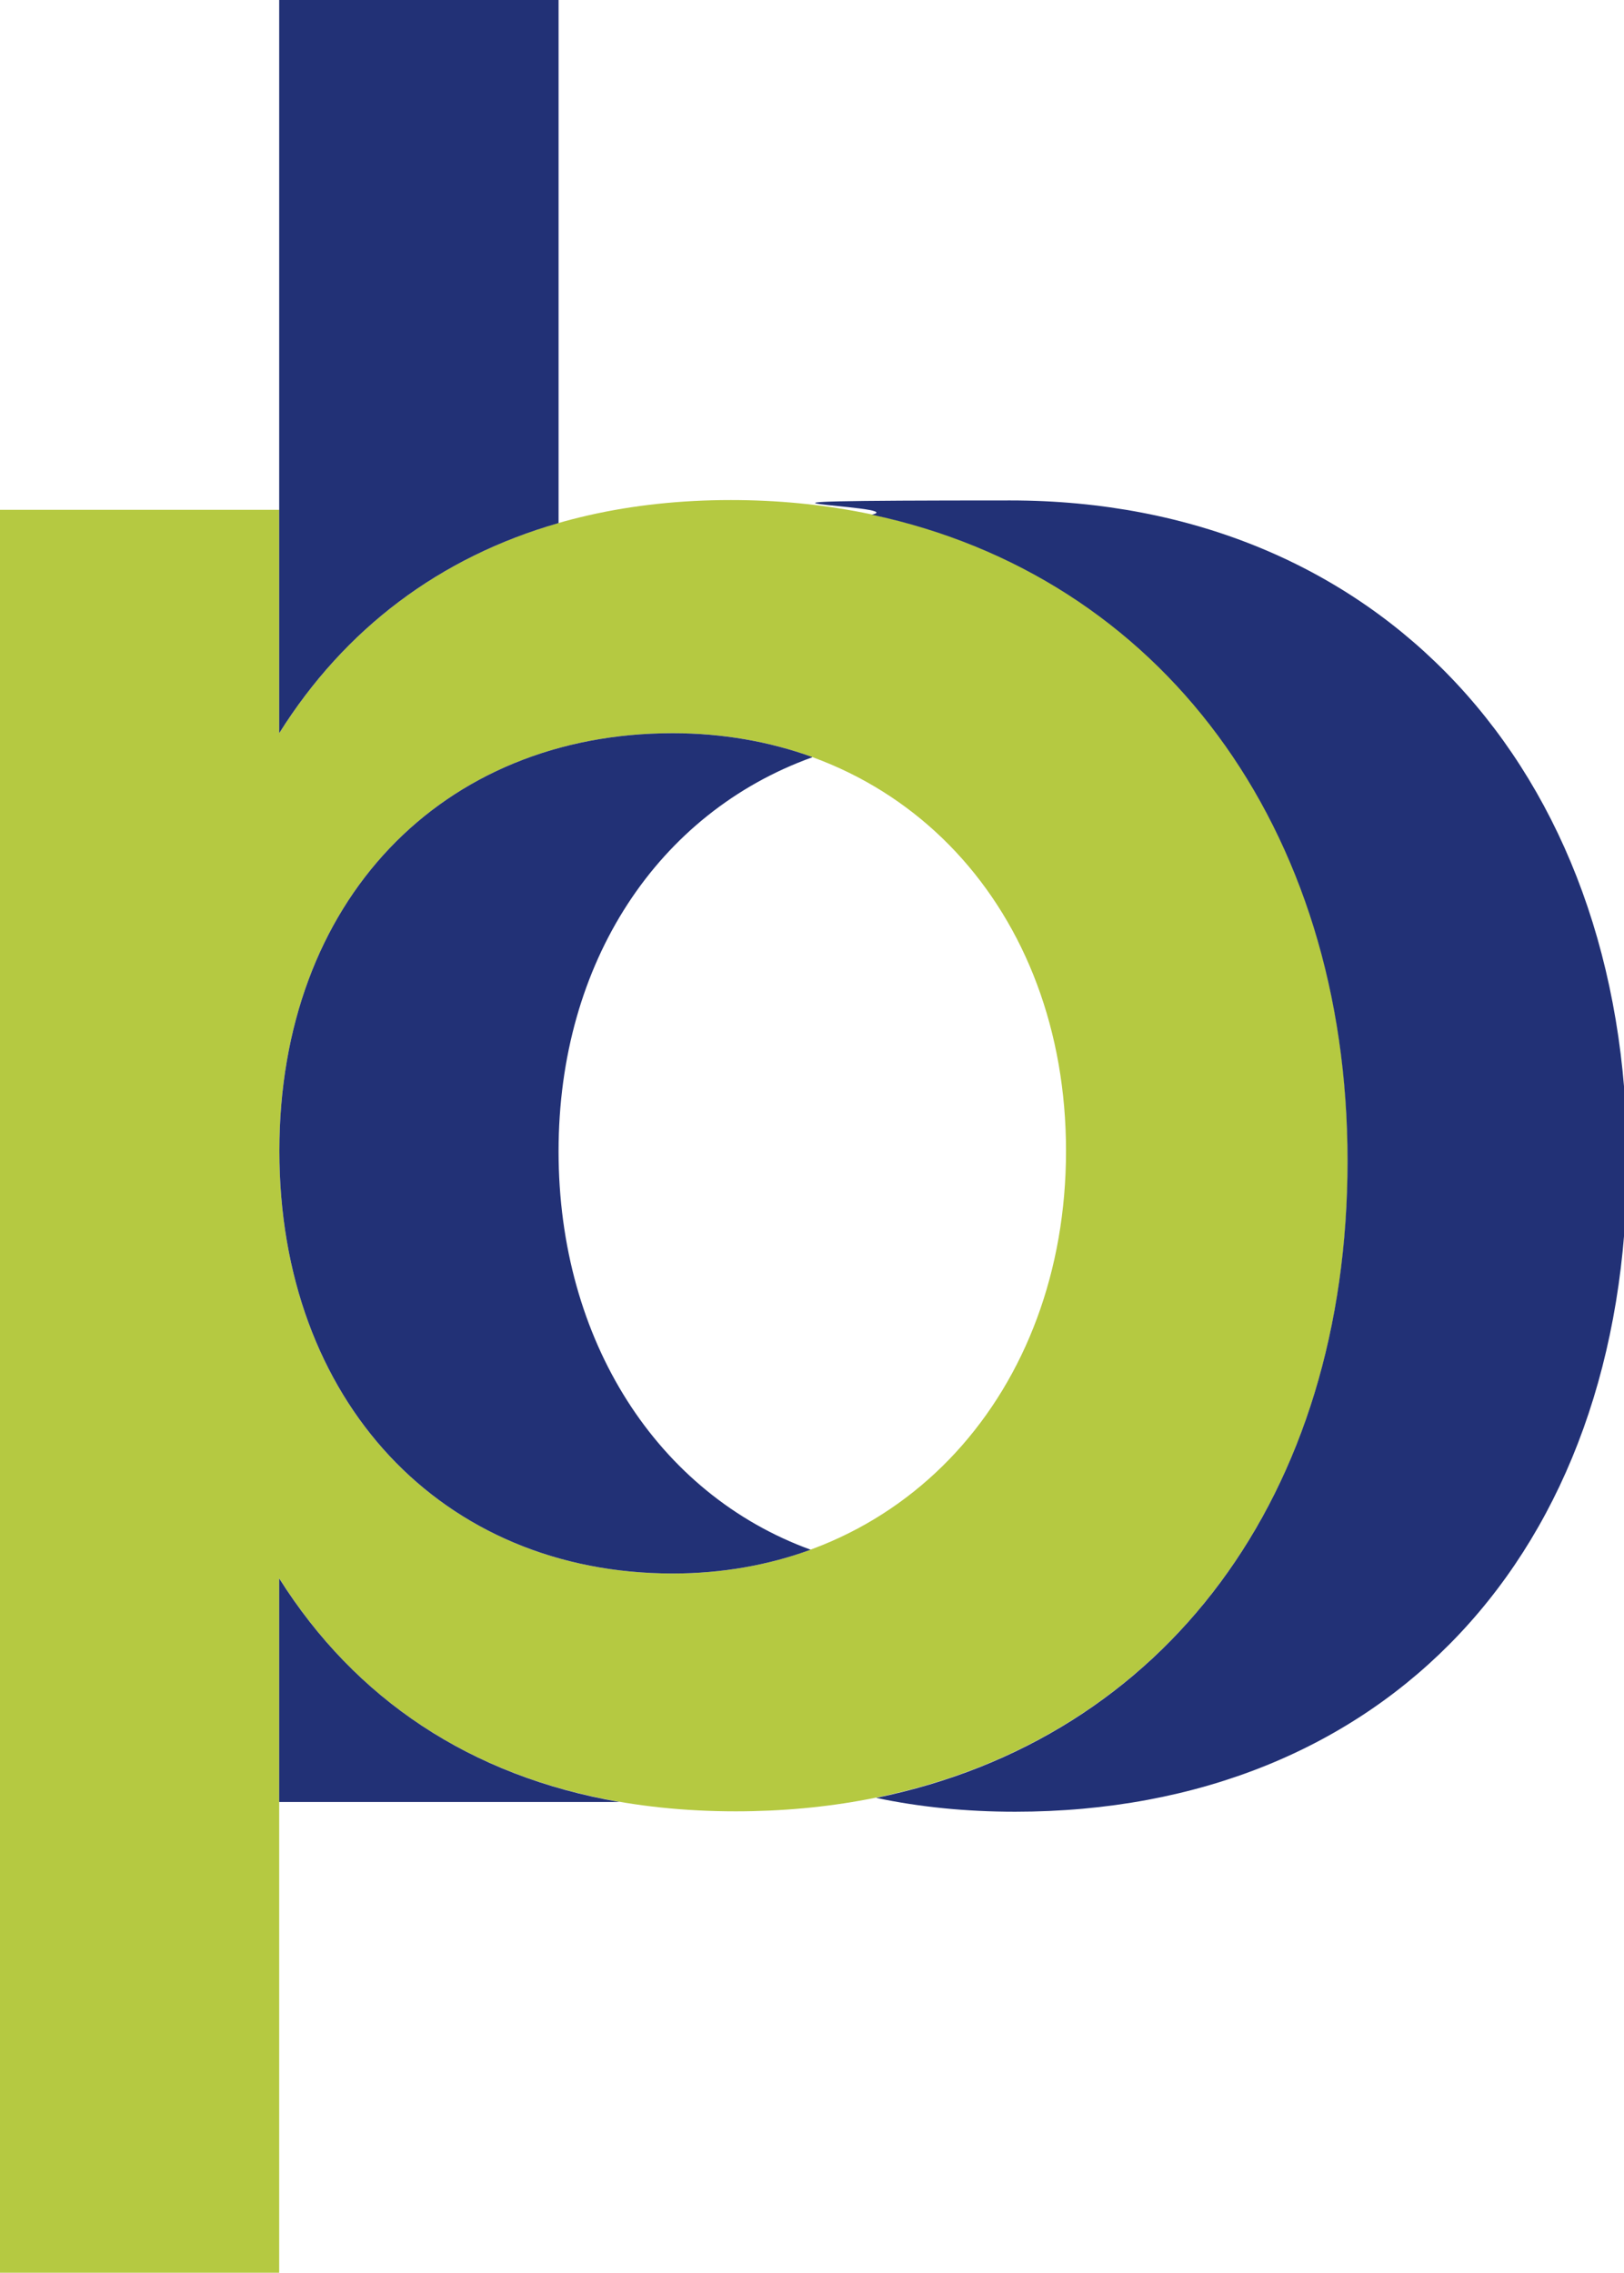
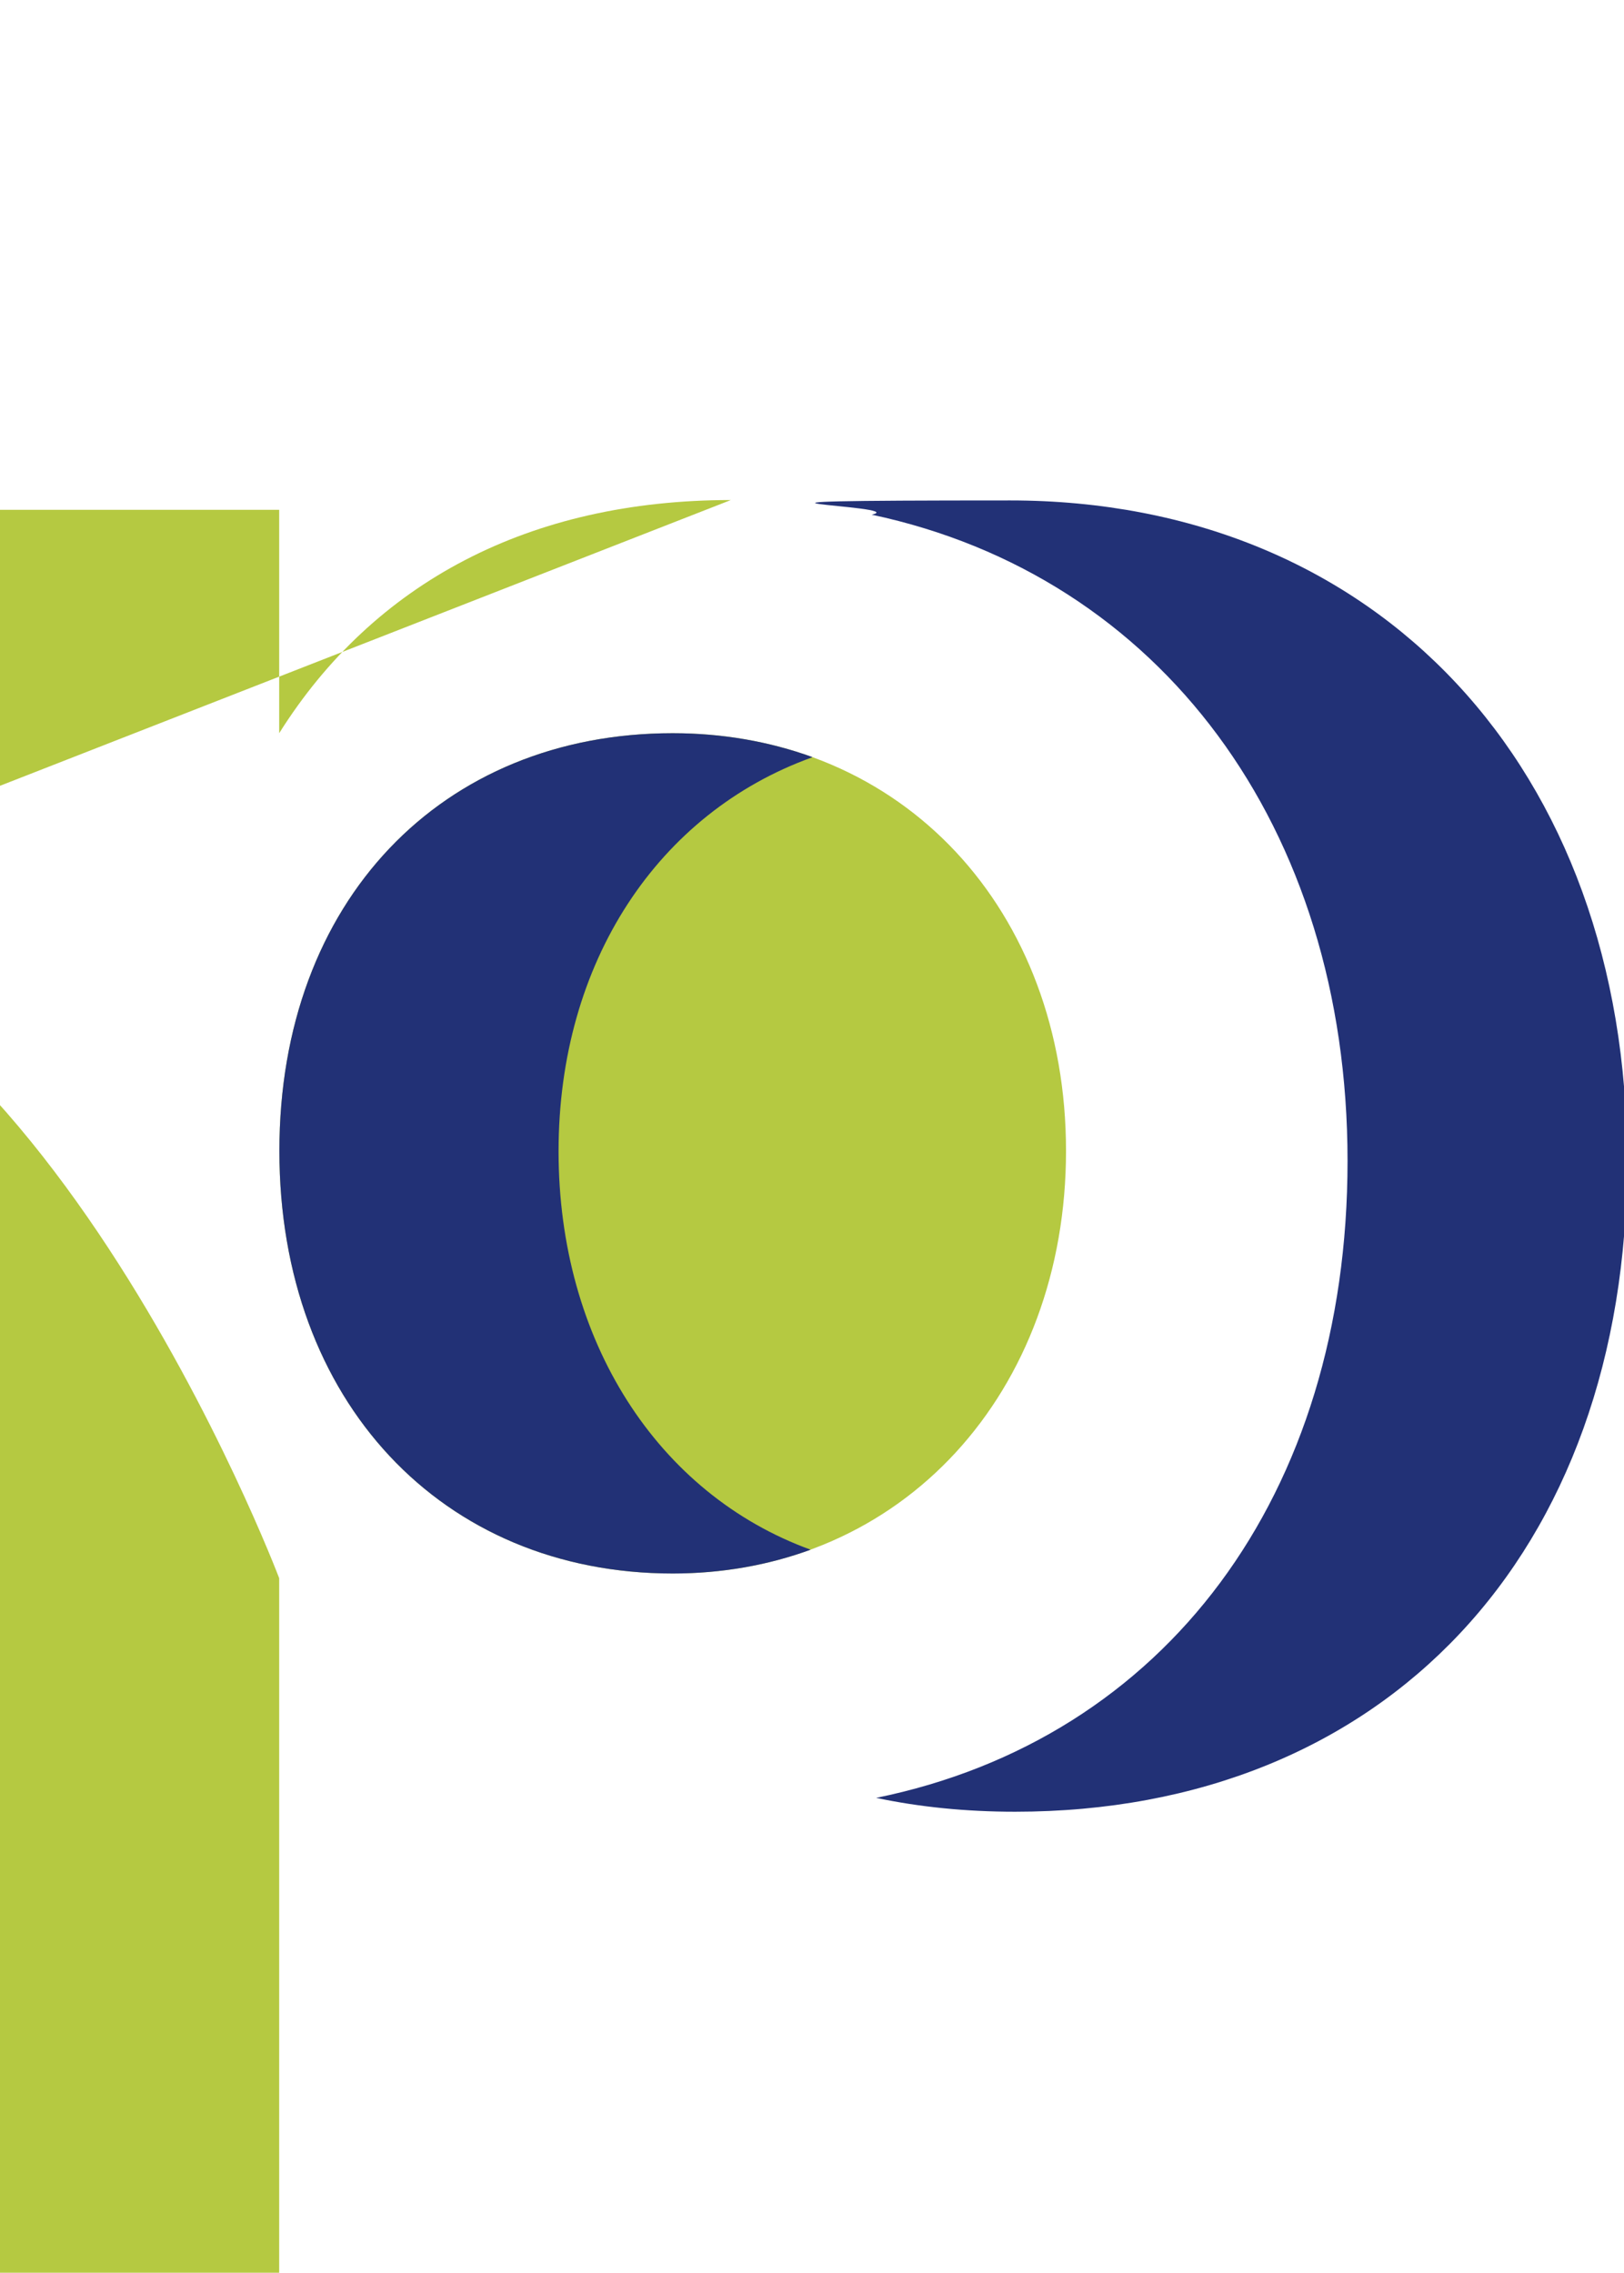
<svg xmlns="http://www.w3.org/2000/svg" id="Ebene_1" version="1.1" viewBox="0 0 832.4 1164.9">
  <defs>
    <style>
      .st0 {
        fill: #223176;
      }

      .st1 {
        fill: #b5c941;
      }
    </style>
  </defs>
-   <path class="st1" d="M374.6,256.3c-103.3,0-183,42.3-231.5,119.5v-114.5H0v903.6h143.1v-356c48.5,77.2,128.2,119.5,234,119.5,189.2,0,313.7-135.7,313.7-333.6s-128.2-338.5-316.1-338.5M344.8,806.5c-118.2,0-201.6-88.4-201.6-216.6s83.4-214.1,201.6-214.1,201.6,90.9,201.6,214.1-83.4,216.6-201.6,216.6" />
+   <path class="st1" d="M374.6,256.3c-103.3,0-183,42.3-231.5,119.5v-114.5H0v903.6h143.1v-356s-128.2-338.5-316.1-338.5M344.8,806.5c-118.2,0-201.6-88.4-201.6-216.6s83.4-214.1,201.6-214.1,201.6,90.9,201.6,214.1-83.4,216.6-201.6,216.6" />
  <g>
-     <path class="st0" d="M286.3,268.1V0h-143.2v375.8c33.6-53.5,82.2-90.2,143.2-107.7Z" />
    <path class="st0" d="M416.3,388c-21.9-7.9-45.9-12.2-71.5-12.2-118.2,0-201.6,85.9-201.6,214.1s83.4,216.6,201.6,216.6h0c25.3,0,49.1-4.3,70.7-12.2-78.4-28.5-129.2-107.1-129.2-204.2s51.1-173.5,129.9-201.9Z" />
-     <path class="st0" d="M143.1,809v114.6h174.4c-76.4-13.2-135.4-52.7-174.4-114.6Z" />
    <path class="st0" d="M834,595c0-201.6-128.2-338.5-316.2-338.5s-49,2.5-71,7.3c0,0,0,0,0,0,147.8,31.4,243.9,159.8,243.9,331.2s-93.5,296.3-241.6,326.5c22.2,4.7,46,7.1,71.2,7.1,189.2,0,313.7-131.9,313.7-333.6h0Z" />
  </g>
</svg>